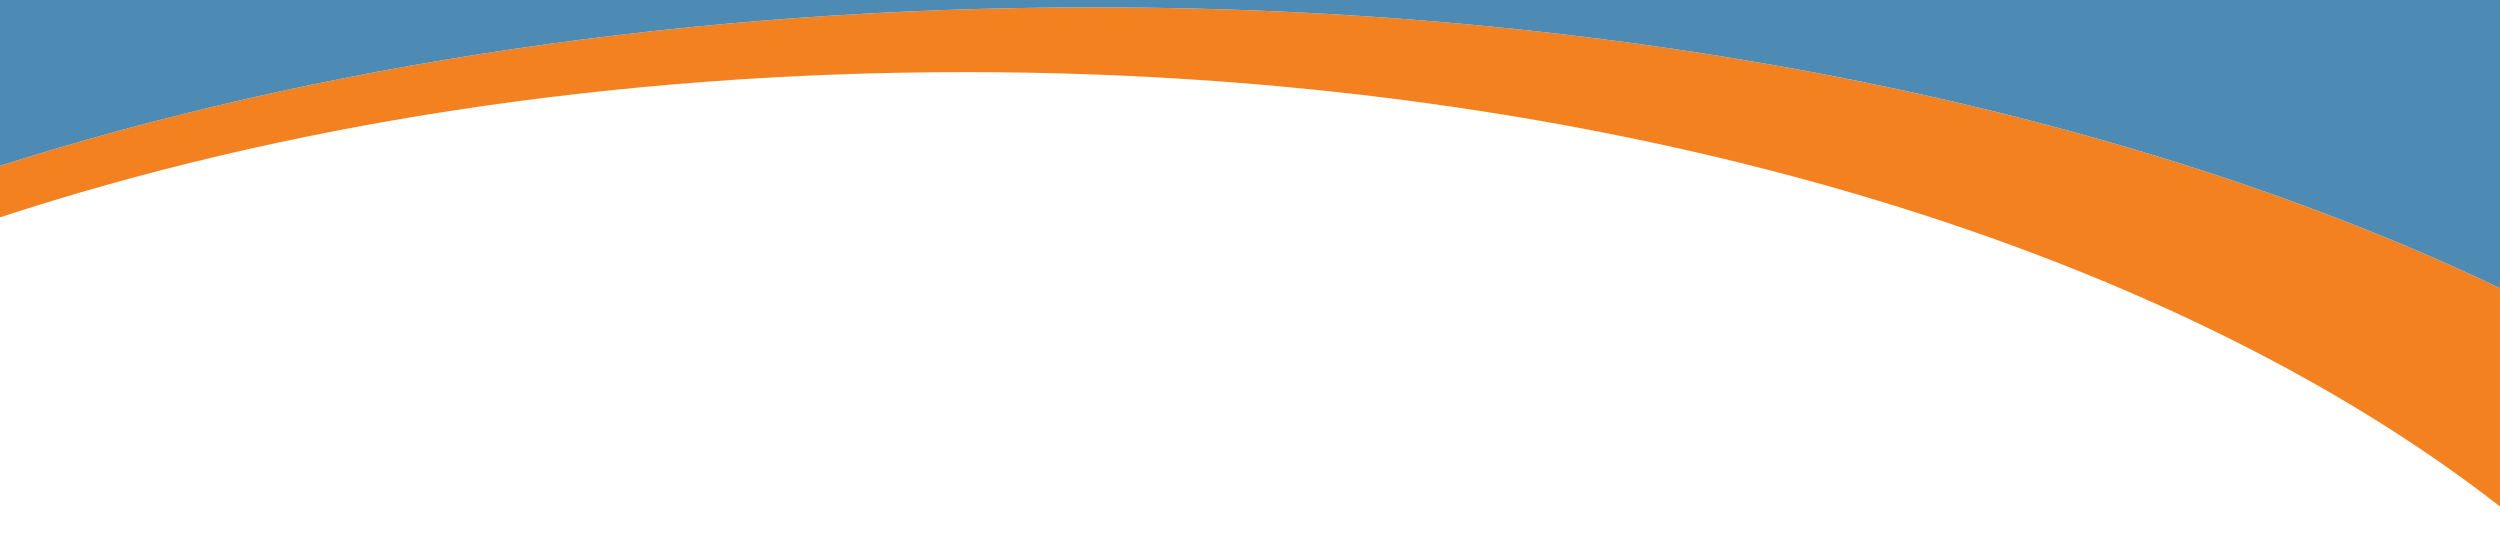
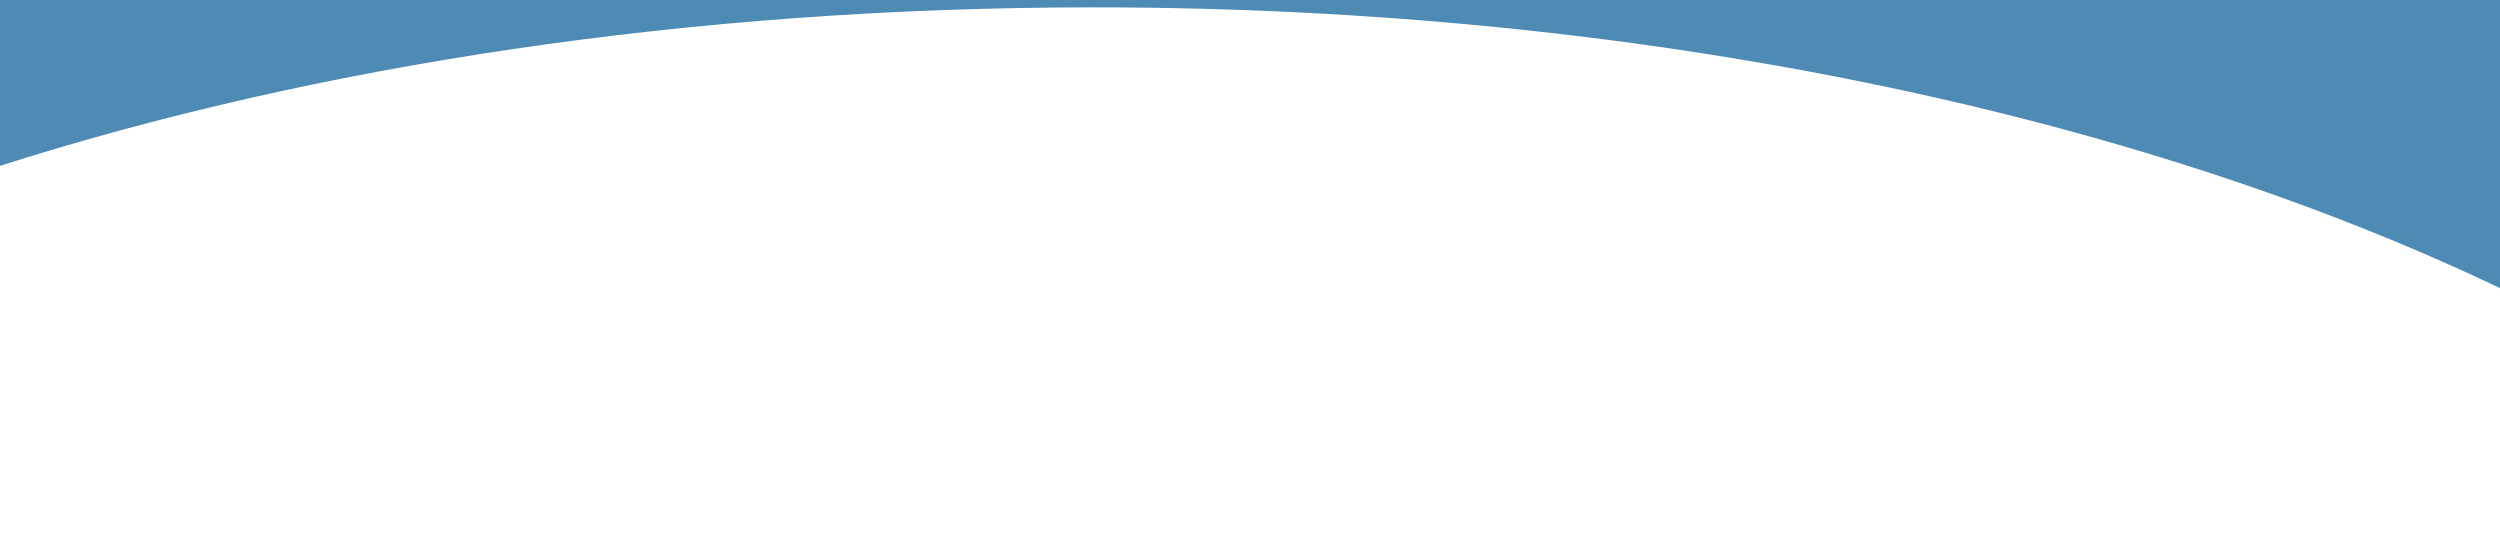
<svg xmlns="http://www.w3.org/2000/svg" version="1.1" id="Layer_1" x="0px" y="0px" viewBox="0 0 339.7 75" style="enable-background:new 0 0 339.7 75;" xml:space="preserve">
  <style type="text/css">
	.st0{fill:#F48120;}
	.st1{fill:#4E8BB4;}
</style>
-   <path class="st0" d="M-0.2,29.6C38.1,17,83.1,9.8,131.2,9.8c86.5,0,162.9,23.4,208.6,59.1V39.2C290.2,15.5,222.9,1,148.6,1  C93.8,1,42.7,8.9-0.2,22.6V29.6z" />
  <path class="st1" d="M339.8,39.2V-0.2h-340v22.8C42.7,8.9,93.8,1,148.6,1C222.9,1,290.2,15.5,339.8,39.2z" />
</svg>